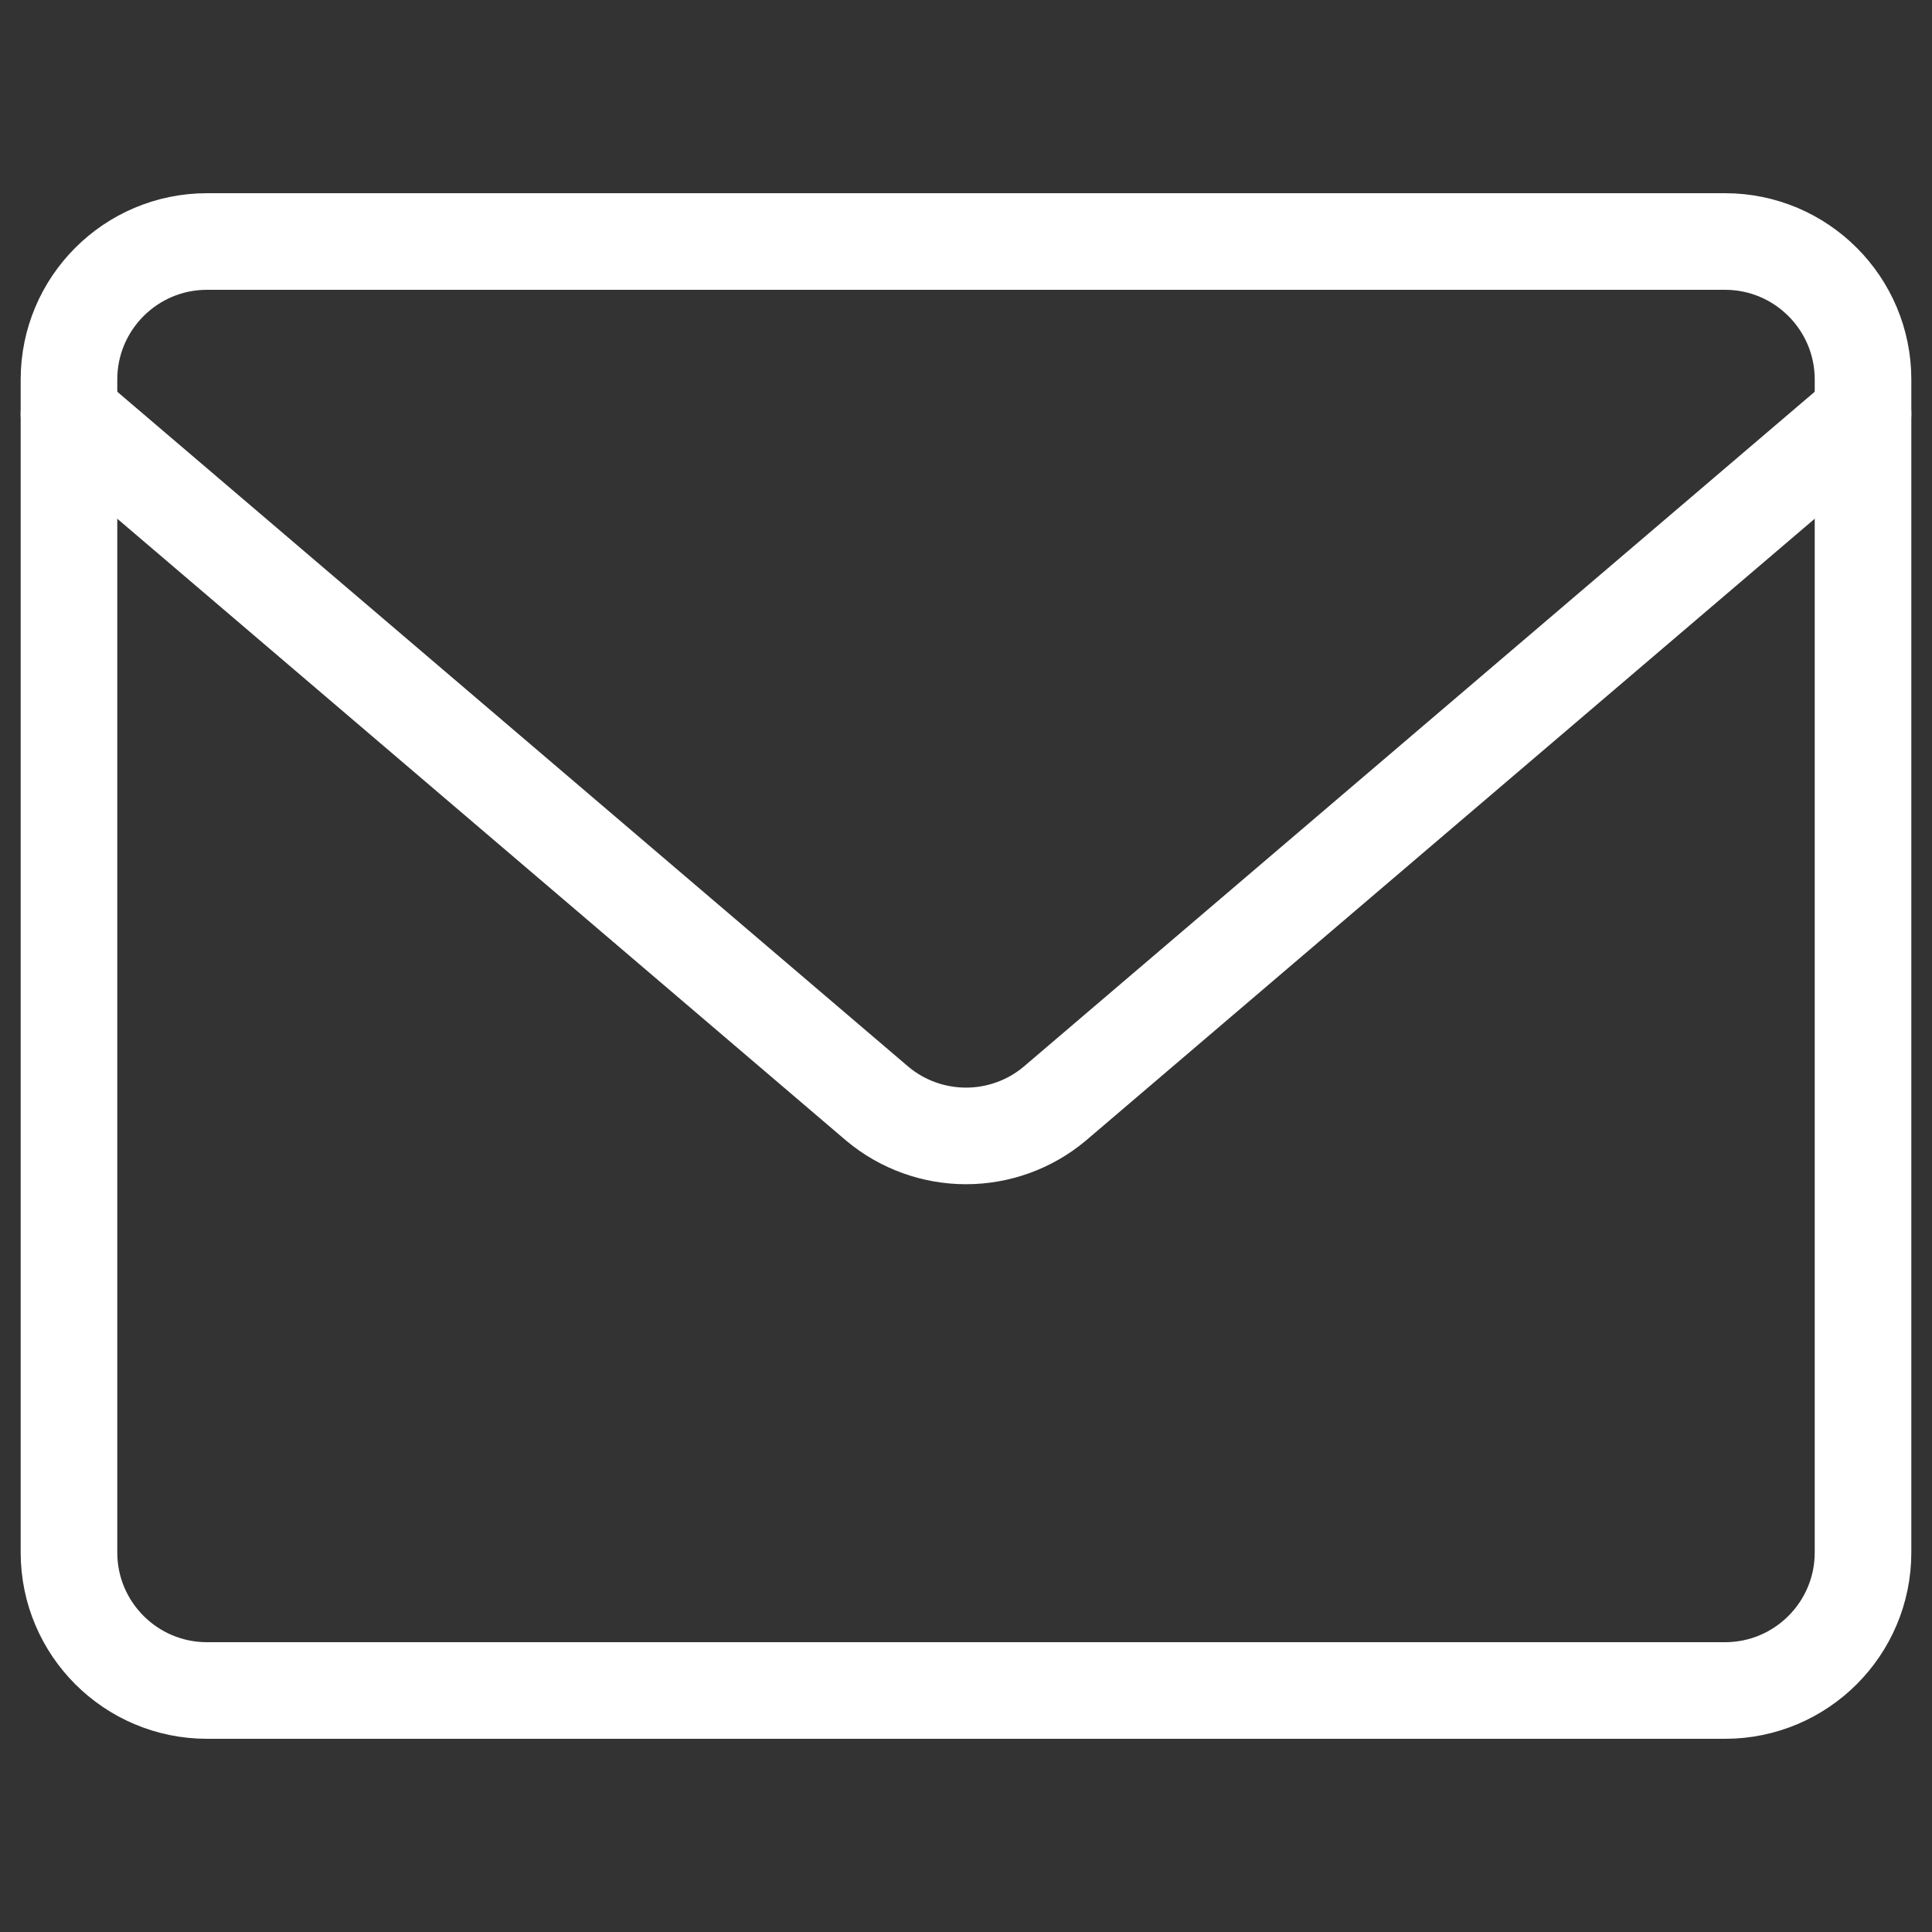
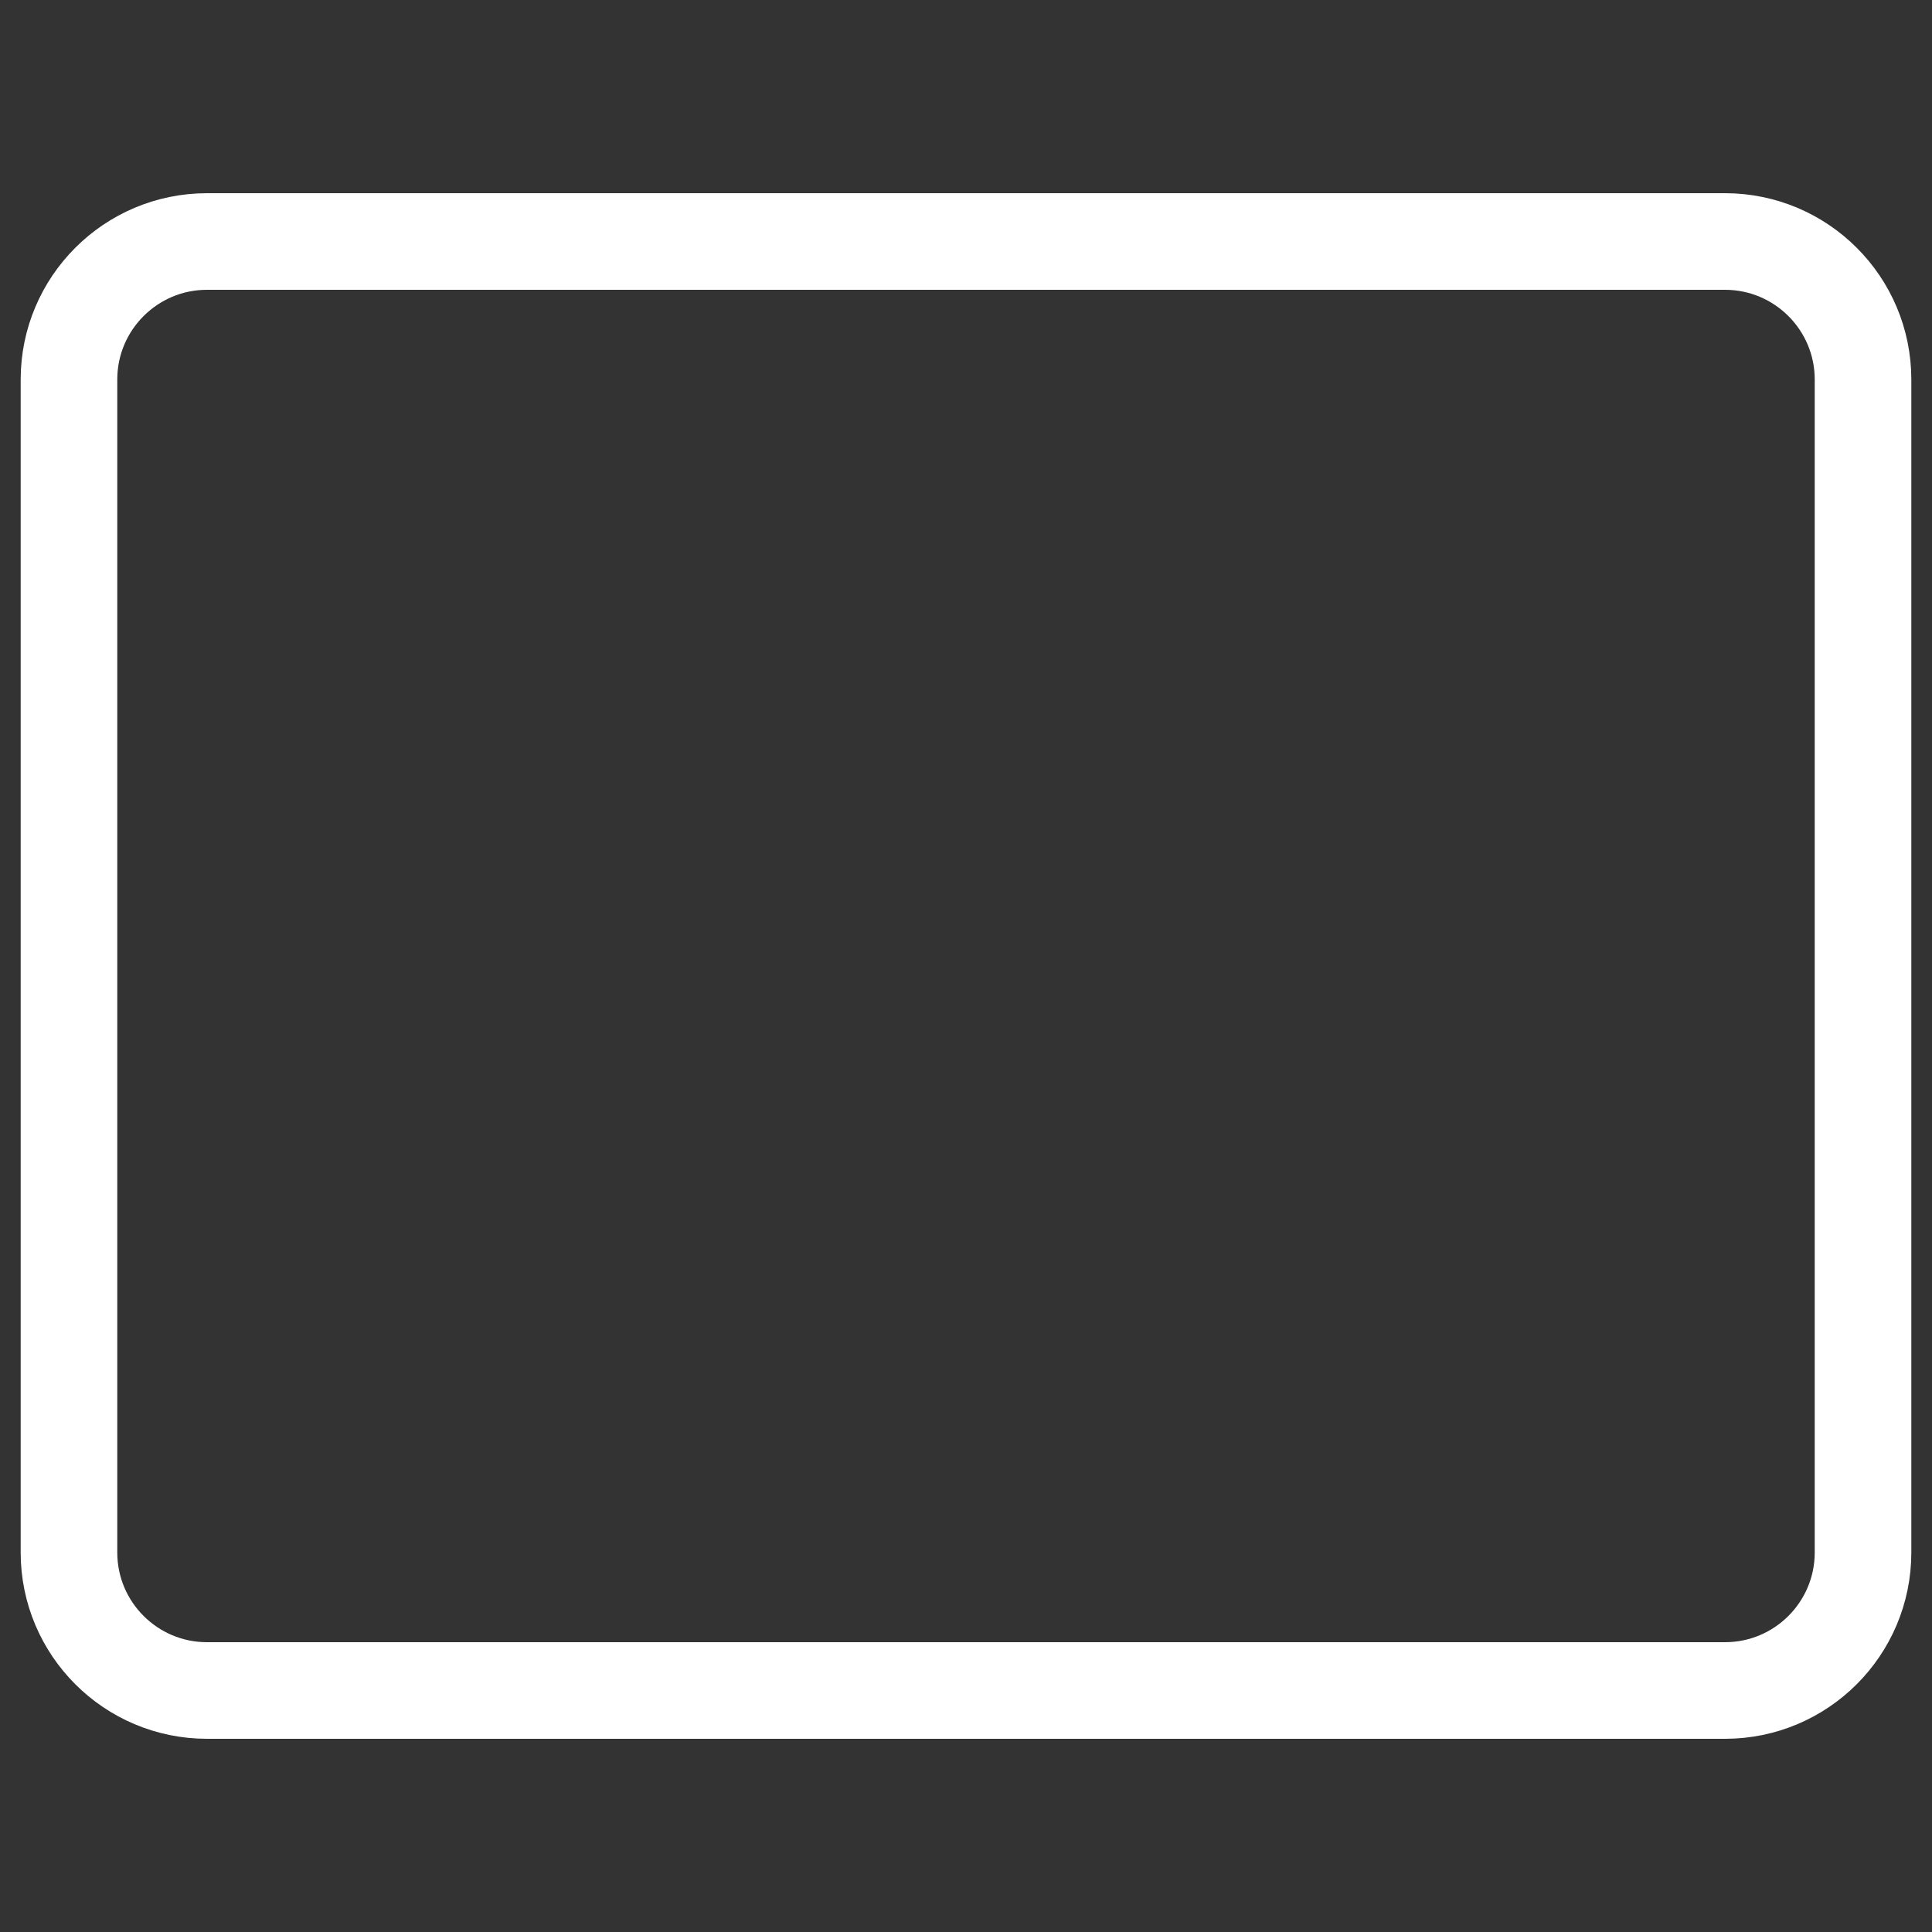
<svg xmlns="http://www.w3.org/2000/svg" width="20" height="20" viewBox="0 0 20 20" fill="none">
  <rect x="0" y="0" width="20" height="20" fill="#333333" stroke="none" />
  <path d="M17.857 2.5H2.143C1.354 2.5 0.714 3.14 0.714 3.929V16.071C0.714 16.86 1.354 17.5 2.143 17.5H17.857C18.646 17.5 19.286 16.86 19.286 16.071V3.929C19.286 3.14 18.646 2.5 17.857 2.5Z" stroke="white" stroke-linecap="round" stroke-linejoin="round" />
-   <path d="M0.714 4.286L9.086 11.429C9.342 11.642 9.666 11.759 10 11.759C10.334 11.759 10.658 11.642 10.914 11.429L19.286 4.286" stroke="white" stroke-linecap="round" stroke-linejoin="round" />
</svg>